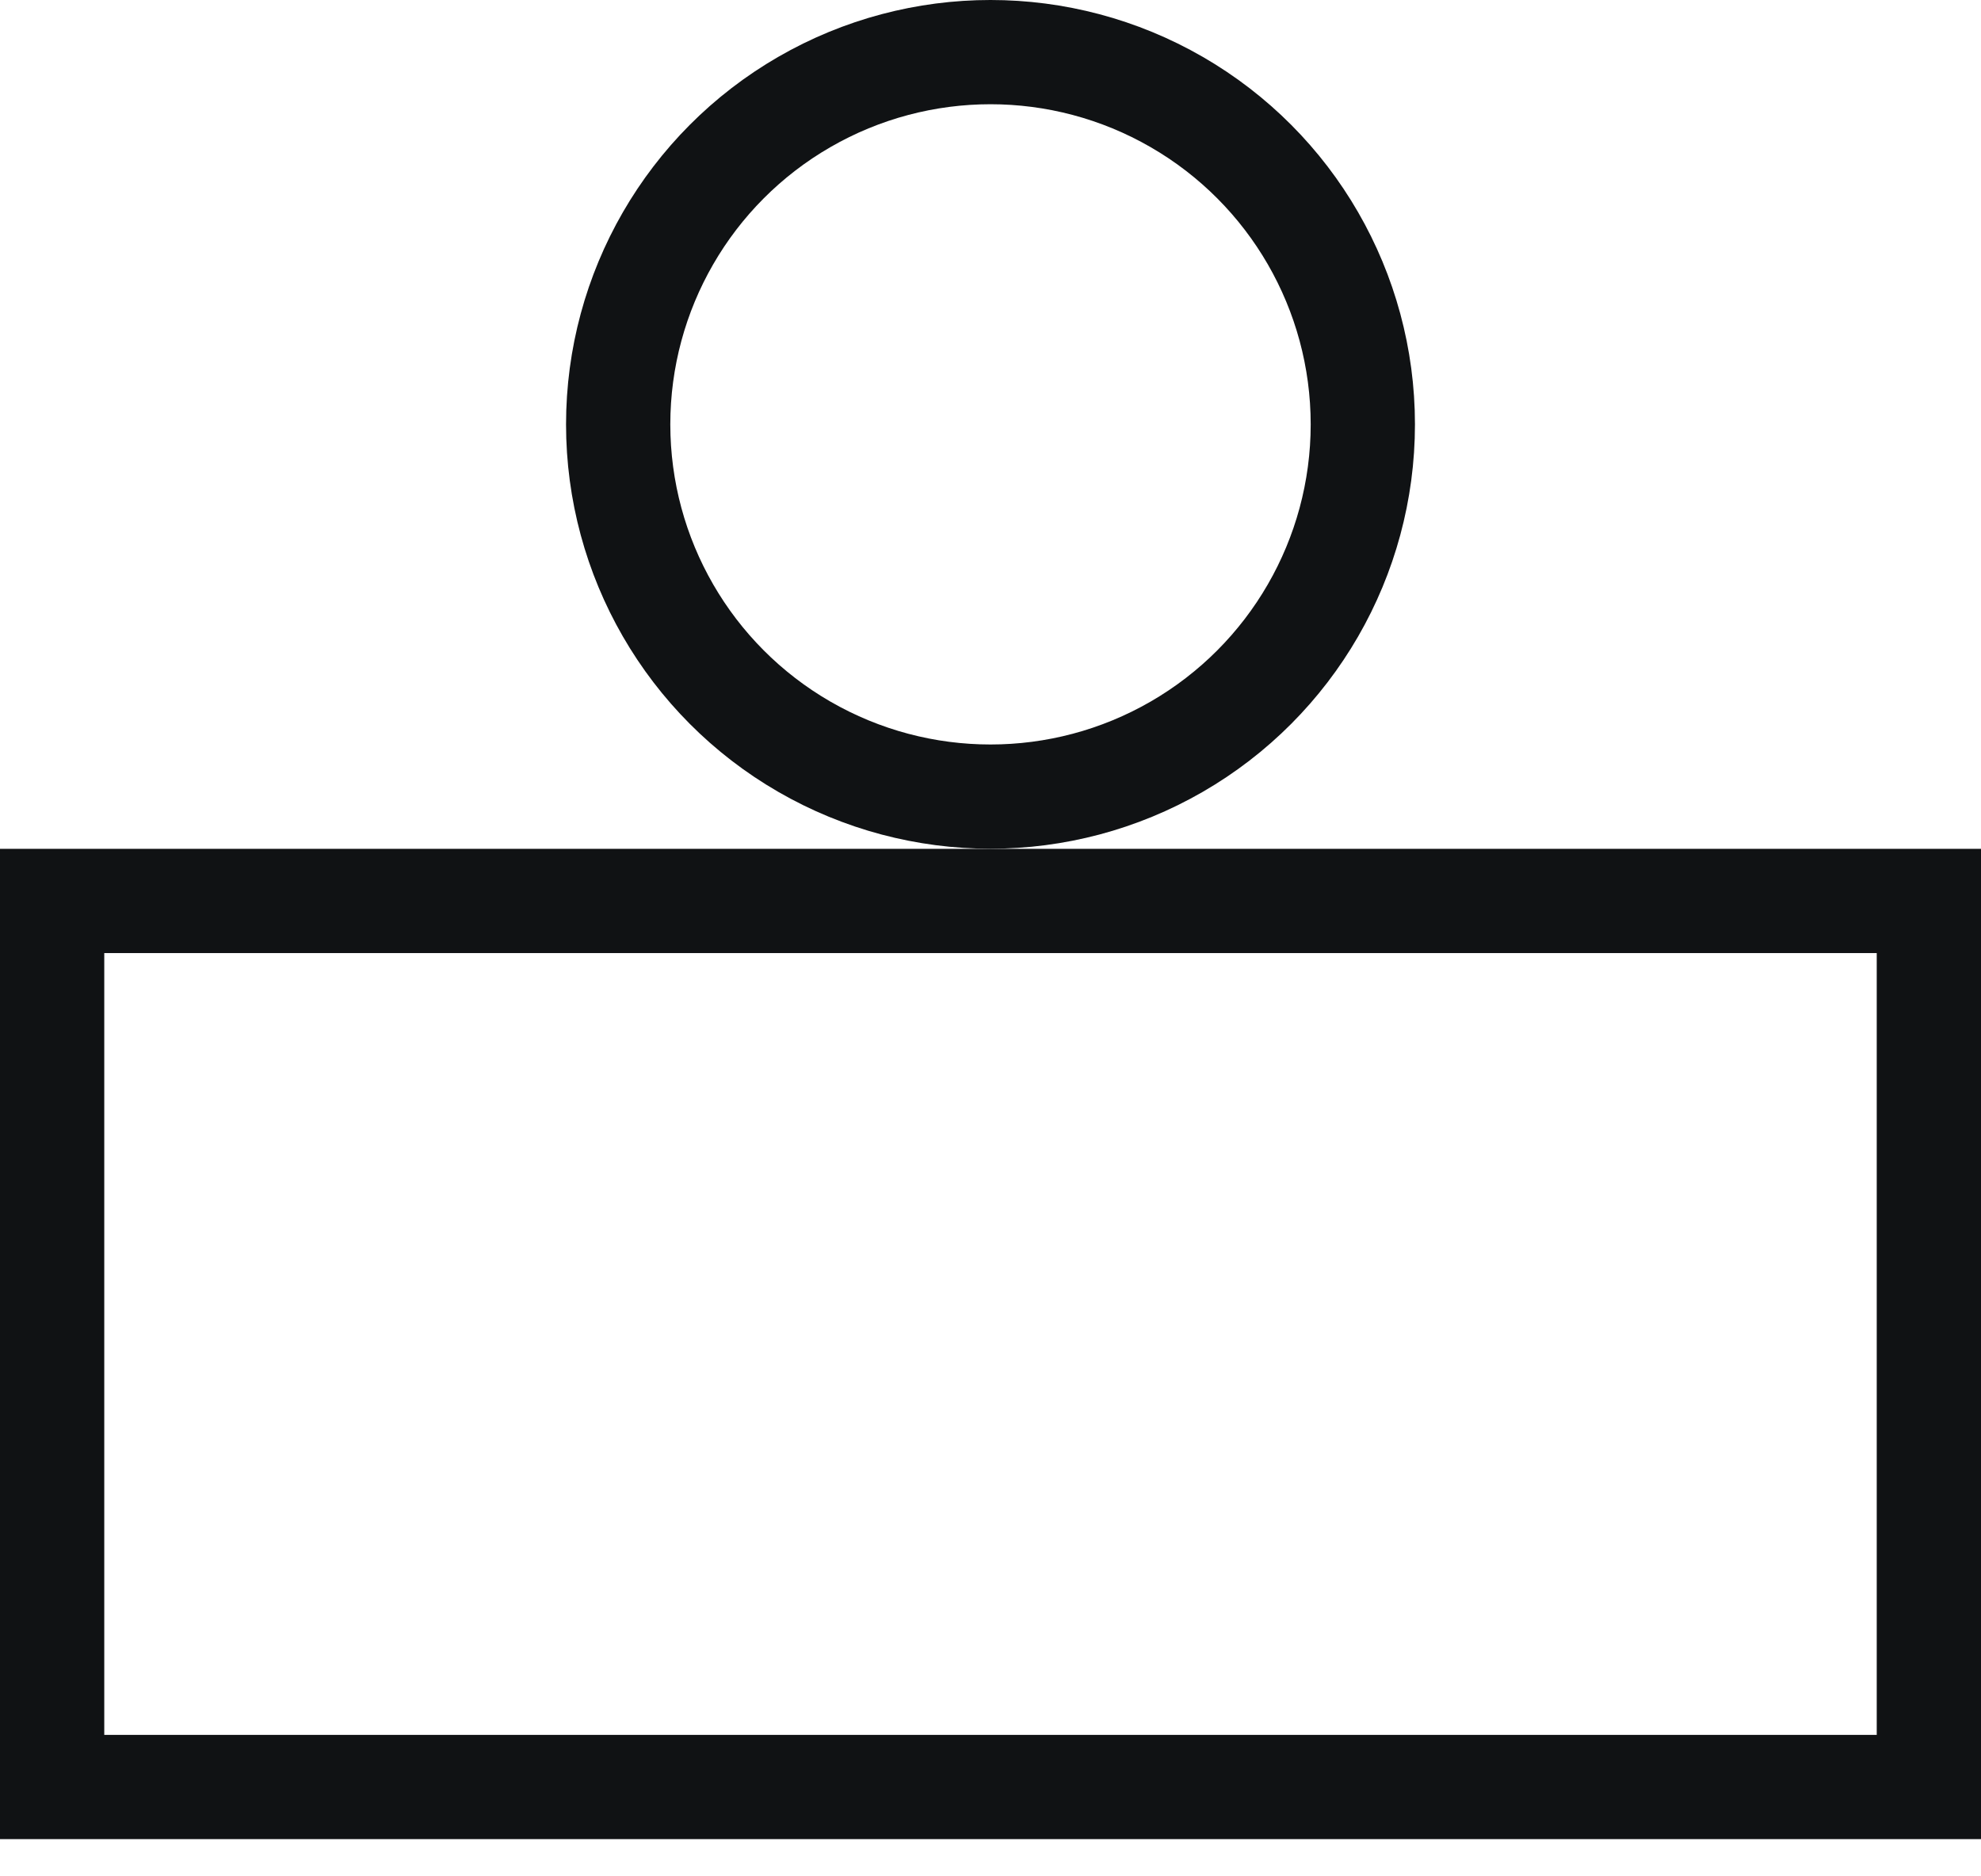
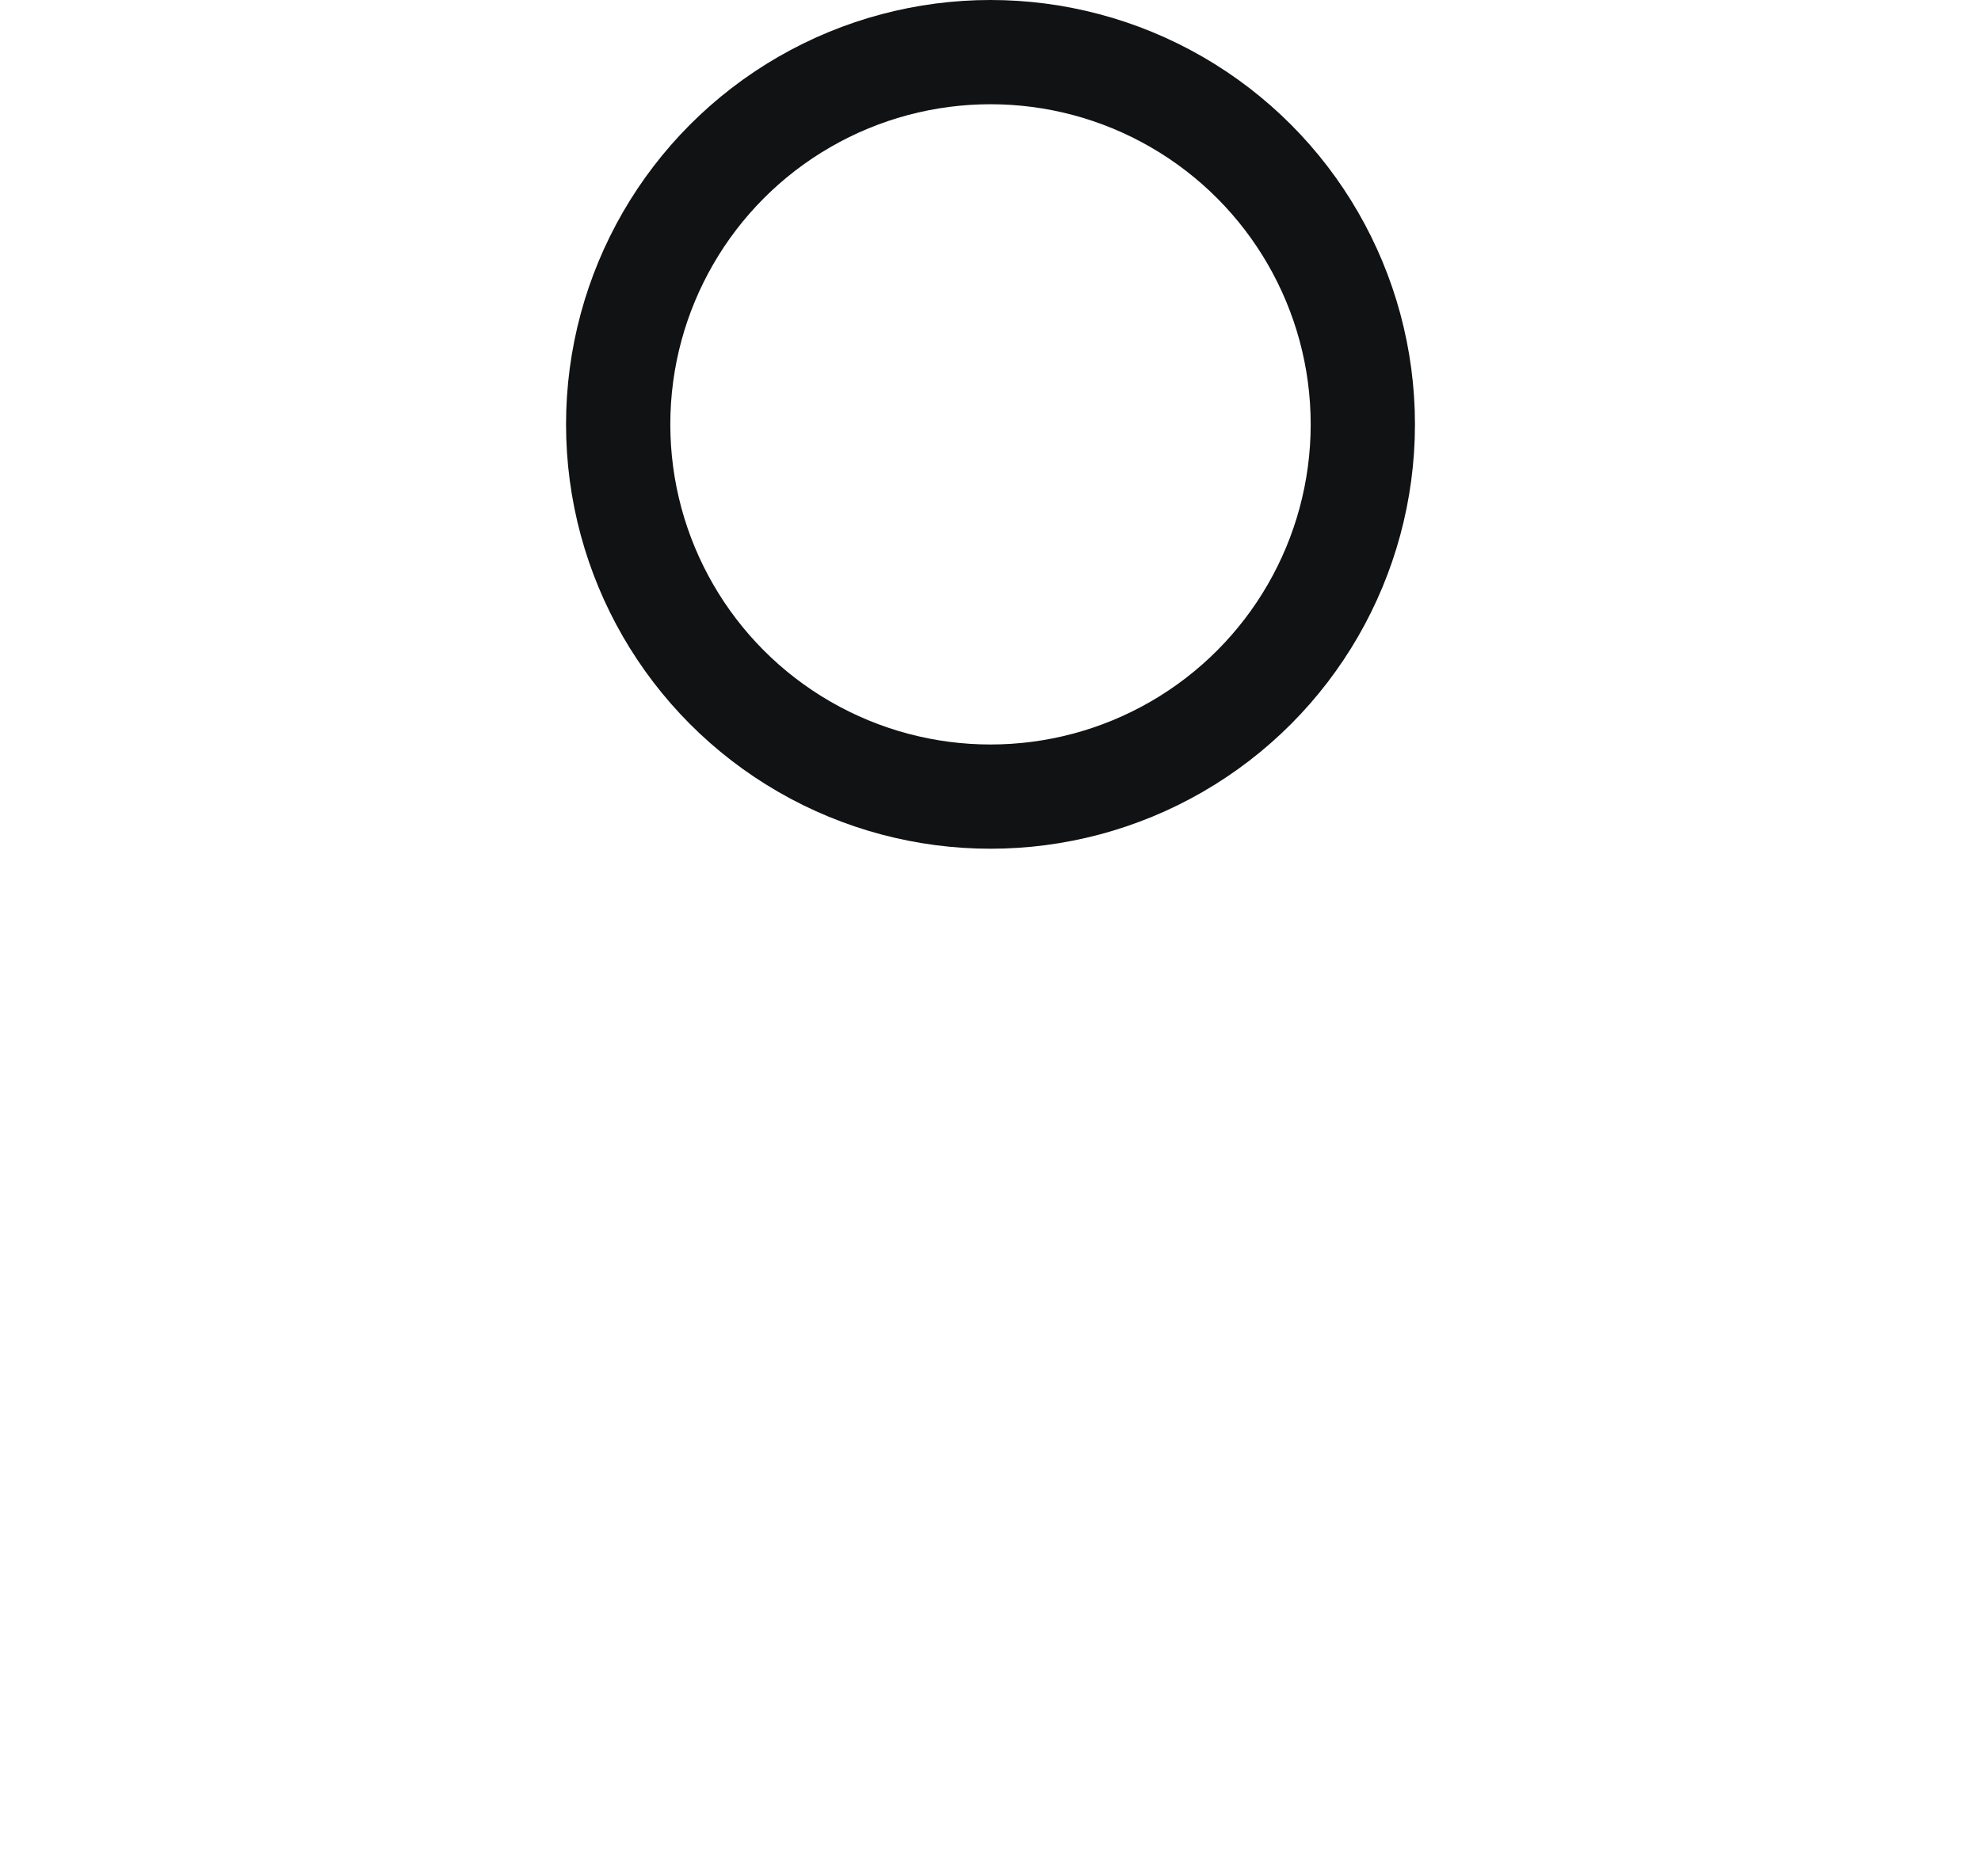
<svg xmlns="http://www.w3.org/2000/svg" fill="none" viewBox="0 0 19 18" height="18" width="19">
  <circle stroke="#101214" r="3.571" cy="4.071" cx="9.5" />
-   <rect stroke="#101214" height="8.5" width="18" y="8.643" x="0.5" />
</svg>